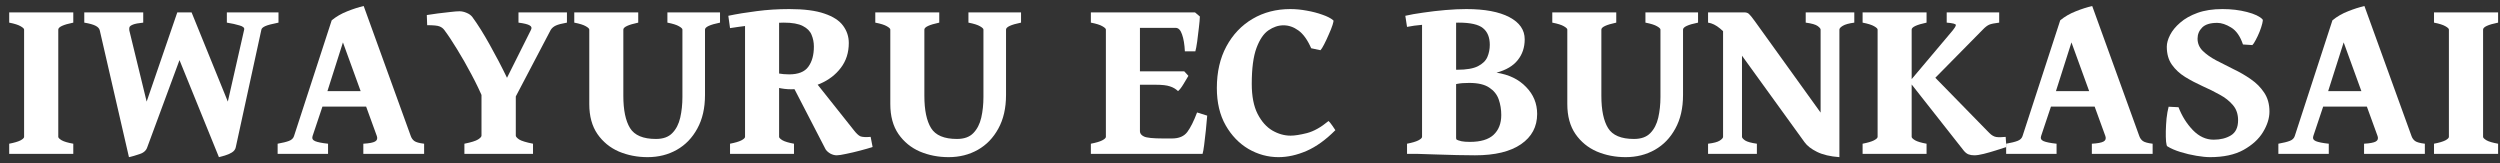
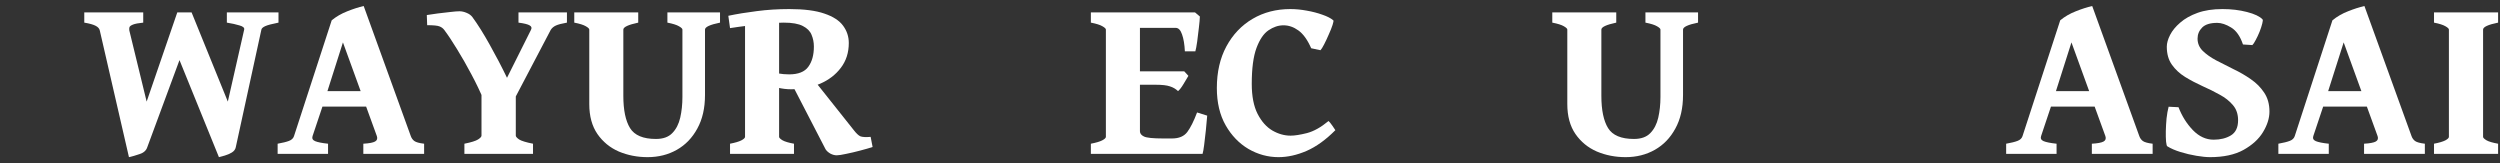
<svg xmlns="http://www.w3.org/2000/svg" width="260" height="17" viewBox="0 0 260 17" fill="none">
  <rect x="0" y="0" width="260" height="17" fill="#333333" stroke="none" />
  <path d="M253.137 16V14.946C253.661 14.845 254.051 14.73 254.305 14.604C254.559 14.468 254.686 14.345 254.686 14.235V3.076C254.686 2.983 254.567 2.869 254.33 2.733C254.093 2.59 253.695 2.463 253.137 2.353V1.286H259.802V2.353C258.761 2.564 258.24 2.805 258.24 3.076V14.235C258.24 14.329 258.359 14.447 258.596 14.591C258.833 14.726 259.235 14.845 259.802 14.946V16H253.137Z" fill="white" />
  <path d="M241.609 11.087L240.581 14.159C240.505 14.396 240.594 14.57 240.848 14.68C241.11 14.79 241.559 14.879 242.193 14.946V16H236.95V14.946C237.475 14.853 237.868 14.756 238.131 14.654C238.402 14.553 238.575 14.388 238.651 14.159L242.574 2.111C243.048 1.722 243.59 1.409 244.199 1.172C244.817 0.926 245.384 0.744 245.9 0.626L250.801 14.159C250.877 14.371 251 14.54 251.169 14.667C251.347 14.794 251.685 14.887 252.185 14.946V16H245.862V14.946C246.463 14.912 246.869 14.836 247.081 14.718C247.293 14.599 247.356 14.413 247.271 14.159L246.154 11.087H241.609ZM245.583 9.475L243.742 4.409L242.13 9.475H245.583Z" fill="white" />
  <path d="M234.246 4.688L233.269 4.625C232.981 3.77 232.57 3.182 232.037 2.86C231.512 2.539 231.03 2.378 230.59 2.378C229.87 2.378 229.35 2.539 229.028 2.86C228.707 3.182 228.546 3.567 228.546 4.016C228.546 4.507 228.724 4.93 229.079 5.285C229.443 5.641 229.909 5.971 230.476 6.275C231.043 6.572 231.644 6.876 232.278 7.189C232.922 7.494 233.527 7.845 234.094 8.243C234.661 8.632 235.122 9.098 235.478 9.64C235.841 10.181 236.023 10.837 236.023 11.607C236.023 12.293 235.799 13.004 235.351 13.74C234.91 14.468 234.233 15.086 233.319 15.594C232.414 16.093 231.254 16.343 229.841 16.343C229.46 16.343 228.99 16.296 228.432 16.203C227.873 16.11 227.319 15.979 226.769 15.81C226.218 15.64 225.761 15.441 225.397 15.213C225.347 15.188 225.304 15.027 225.271 14.73C225.245 14.434 225.237 14.07 225.245 13.639C225.254 13.207 225.279 12.767 225.321 12.318C225.372 11.861 225.444 11.455 225.537 11.1L226.565 11.15C226.921 12.073 227.42 12.868 228.063 13.537C228.707 14.197 229.426 14.527 230.222 14.527C230.924 14.527 231.521 14.379 232.012 14.083C232.511 13.778 232.761 13.254 232.761 12.509C232.761 11.874 232.583 11.349 232.228 10.935C231.872 10.511 231.411 10.148 230.844 9.843C230.285 9.53 229.688 9.233 229.054 8.954C228.419 8.666 227.818 8.349 227.251 8.002C226.692 7.655 226.235 7.232 225.88 6.732C225.524 6.233 225.347 5.607 225.347 4.854C225.347 4.49 225.461 4.083 225.689 3.635C225.918 3.186 226.269 2.759 226.743 2.353C227.217 1.938 227.818 1.599 228.546 1.337C229.274 1.075 230.137 0.943 231.136 0.943C232.058 0.943 232.909 1.045 233.688 1.248C234.475 1.451 235.012 1.705 235.3 2.01C235.351 2.061 235.342 2.209 235.274 2.454C235.215 2.7 235.122 2.983 234.995 3.305C234.868 3.618 234.733 3.906 234.589 4.168C234.453 4.43 234.339 4.604 234.246 4.688Z" fill="white" />
  <path d="M213.299 11.087L212.271 14.159C212.194 14.396 212.283 14.57 212.537 14.68C212.799 14.79 213.248 14.879 213.883 14.946V16H208.64V14.946C209.164 14.853 209.558 14.756 209.82 14.654C210.091 14.553 210.265 14.388 210.341 14.159L214.264 2.111C214.738 1.722 215.279 1.409 215.889 1.172C216.507 0.926 217.074 0.744 217.59 0.626L222.49 14.159C222.566 14.371 222.689 14.54 222.858 14.667C223.036 14.794 223.375 14.887 223.874 14.946V16H217.552V14.946C218.153 14.912 218.559 14.836 218.771 14.718C218.982 14.599 219.046 14.413 218.961 14.159L217.844 11.087H213.299ZM217.272 9.475L215.432 4.409L213.819 9.475H217.272Z" fill="white" />
-   <path d="M207.916 2.353C207.417 2.412 207.07 2.484 206.875 2.568C206.68 2.653 206.46 2.822 206.215 3.076L200.87 8.497H198.585L202.889 3.394C203.253 2.97 203.426 2.704 203.409 2.594C203.392 2.484 203.075 2.403 202.457 2.353V1.286H207.916V2.353ZM208.665 15.289C208.36 15.382 207.992 15.501 207.561 15.645C207.137 15.78 206.723 15.898 206.316 16C205.91 16.102 205.58 16.152 205.326 16.152C205.098 16.152 204.895 16.119 204.717 16.051C204.548 15.983 204.387 15.856 204.234 15.67L198.585 8.497L200.781 7.583L206.888 13.829C207.125 14.066 207.366 14.206 207.611 14.248C207.857 14.282 208.183 14.278 208.589 14.235L208.665 15.289ZM193.71 16V14.946C194.235 14.845 194.624 14.73 194.878 14.604C195.14 14.468 195.271 14.345 195.271 14.235V3.076C195.271 2.983 195.153 2.869 194.916 2.733C194.679 2.59 194.277 2.463 193.71 2.353V1.286H200.362V2.353C199.33 2.573 198.813 2.814 198.813 3.076V14.235C198.813 14.329 198.932 14.447 199.169 14.591C199.406 14.726 199.804 14.845 200.362 14.946V16H193.71Z" fill="white" />
-   <path d="M192.847 2.353C192.288 2.429 191.89 2.539 191.653 2.683C191.416 2.826 191.298 2.958 191.298 3.076V15.632L189.343 15.175V3.076C189.343 2.983 189.241 2.86 189.038 2.708C188.835 2.556 188.42 2.437 187.794 2.353V1.286H192.847V2.353ZM191.298 16.343C190.35 16.275 189.576 16.093 188.975 15.797C188.374 15.501 187.938 15.162 187.667 14.781L179.974 4.143C179.66 3.694 179.297 3.3 178.882 2.962C178.467 2.615 178.052 2.412 177.638 2.353V1.286H181.383C181.611 1.286 181.781 1.341 181.891 1.451C182.009 1.553 182.212 1.802 182.5 2.2L189.635 12.115C189.719 12.225 189.851 12.395 190.028 12.623C190.206 12.843 190.392 13.076 190.587 13.321C190.782 13.558 190.947 13.761 191.082 13.931C191.226 14.091 191.298 14.172 191.298 14.172V16.343ZM177.638 16V14.946C178.213 14.879 178.615 14.773 178.844 14.629C179.081 14.477 179.199 14.345 179.199 14.235V2.594L181.167 1.743V14.235C181.167 14.329 181.273 14.451 181.484 14.604C181.704 14.747 182.115 14.862 182.716 14.946V16H177.638Z" fill="white" />
  <path d="M176.597 2.353C175.556 2.564 175.035 2.805 175.035 3.076V9.881C175.035 11.243 174.769 12.407 174.235 13.372C173.711 14.337 173 15.073 172.103 15.581C171.205 16.089 170.194 16.343 169.068 16.343C167.993 16.343 166.995 16.148 166.072 15.759C165.158 15.361 164.418 14.756 163.851 13.943C163.284 13.122 163 12.081 163 10.82V3.076C163 2.983 162.882 2.869 162.645 2.733C162.408 2.59 162.006 2.463 161.438 2.353V1.286H168.091V2.353C167.058 2.573 166.542 2.814 166.542 3.076V9.957C166.542 11.447 166.775 12.568 167.24 13.321C167.706 14.075 168.603 14.451 169.932 14.451C170.676 14.451 171.243 14.248 171.633 13.842C172.031 13.435 172.306 12.902 172.458 12.242C172.61 11.574 172.687 10.854 172.687 10.084V3.076C172.687 2.983 172.568 2.869 172.331 2.733C172.094 2.59 171.692 2.463 171.125 2.353V1.286H176.597V2.353Z" fill="white" />
-   <path d="M159.864 11.849C159.864 13.177 159.306 14.227 158.188 14.997C157.071 15.767 155.476 16.152 153.402 16.152C152.844 16.152 152.205 16.144 151.485 16.127C150.766 16.11 150.042 16.089 149.314 16.064C148.595 16.038 147.935 16.017 147.334 16L151.32 14.451C151.566 14.57 151.794 14.65 152.006 14.692C152.226 14.735 152.514 14.756 152.869 14.756C153.986 14.756 154.807 14.51 155.332 14.02C155.865 13.52 156.132 12.835 156.132 11.963C156.132 11.387 156.043 10.846 155.865 10.338C155.688 9.83 155.357 9.42 154.875 9.106C154.401 8.785 153.711 8.624 152.806 8.624C152.289 8.624 151.887 8.654 151.6 8.713C151.312 8.764 151.045 8.823 150.8 8.891L150.686 7.253H151.562C152.509 7.253 153.225 7.13 153.707 6.885C154.189 6.639 154.515 6.322 154.685 5.933C154.854 5.535 154.938 5.112 154.938 4.663C154.938 3.884 154.701 3.305 154.228 2.924C153.762 2.543 152.92 2.353 151.701 2.353C151.295 2.353 150.749 2.374 150.063 2.416C149.386 2.45 148.705 2.501 148.02 2.568C147.334 2.628 146.771 2.704 146.331 2.797L146.153 1.642C146.661 1.523 147.283 1.413 148.02 1.312C148.764 1.202 149.53 1.113 150.317 1.045C151.113 0.977 151.841 0.943 152.501 0.943C154.414 0.943 155.903 1.223 156.97 1.781C158.036 2.34 158.569 3.11 158.569 4.092C158.569 4.93 158.328 5.649 157.846 6.25C157.372 6.851 156.635 7.287 155.637 7.558C156.923 7.752 157.947 8.247 158.709 9.043C159.479 9.83 159.864 10.765 159.864 11.849ZM146.331 16V14.946C146.856 14.845 147.245 14.73 147.499 14.604C147.761 14.468 147.893 14.345 147.893 14.235V1.87L151.435 1.629V14.362C151.435 14.455 151.507 14.574 151.65 14.718C151.794 14.862 152.15 14.98 152.717 15.073V16H146.331Z" fill="white" />
  <path d="M138.879 13.537C137.889 14.536 136.89 15.255 135.883 15.695C134.884 16.127 133.911 16.343 132.963 16.343C131.863 16.343 130.822 16.059 129.84 15.492C128.867 14.917 128.075 14.096 127.466 13.029C126.856 11.954 126.552 10.664 126.552 9.157C126.552 7.498 126.882 6.055 127.542 4.828C128.211 3.592 129.12 2.636 130.271 1.959C131.423 1.282 132.73 0.943 134.194 0.943C134.753 0.943 135.324 0.998 135.908 1.108C136.492 1.21 137.03 1.35 137.521 1.527C138.02 1.697 138.401 1.891 138.663 2.111C138.705 2.145 138.68 2.306 138.587 2.594C138.494 2.882 138.363 3.212 138.193 3.584C138.033 3.956 137.872 4.299 137.711 4.612C137.55 4.925 137.423 5.129 137.33 5.222L136.365 5.019C135.976 4.138 135.532 3.521 135.032 3.165C134.541 2.81 134.025 2.632 133.483 2.632C132.95 2.632 132.43 2.805 131.922 3.152C131.423 3.491 131.008 4.1 130.678 4.98C130.348 5.861 130.183 7.109 130.183 8.726C130.183 10.012 130.386 11.053 130.792 11.849C131.198 12.636 131.71 13.211 132.328 13.575C132.946 13.931 133.576 14.108 134.22 14.108C134.643 14.108 135.21 14.02 135.921 13.842C136.632 13.656 137.381 13.237 138.168 12.585C138.253 12.653 138.384 12.813 138.562 13.067C138.739 13.321 138.845 13.478 138.879 13.537Z" fill="white" />
  <path d="M124.787 1.718C124.779 1.98 124.745 2.361 124.686 2.86C124.635 3.36 124.576 3.846 124.508 4.32C124.44 4.794 124.377 5.133 124.317 5.336H123.226C123.192 4.617 123.094 4.033 122.934 3.584C122.781 3.127 122.561 2.898 122.273 2.898H117.944L118.287 1.286H124.279L124.787 1.718ZM123.594 7.888C123.475 8.099 123.306 8.383 123.086 8.738C122.874 9.094 122.684 9.339 122.515 9.475C122.278 9.246 121.994 9.081 121.664 8.979C121.342 8.869 120.856 8.814 120.204 8.814H117.779L118.046 7.418H123.162L123.594 7.888ZM125.549 12.026C125.515 12.475 125.468 12.983 125.409 13.55C125.35 14.108 125.291 14.62 125.231 15.086C125.172 15.543 125.117 15.848 125.066 16H113.45V14.946C113.975 14.845 114.364 14.73 114.618 14.604C114.881 14.468 115.012 14.345 115.012 14.235V3.076C115.012 2.983 114.893 2.869 114.656 2.733C114.419 2.59 114.017 2.463 113.45 2.353V1.286H120.255V2.353C119.73 2.403 119.315 2.467 119.011 2.543C118.706 2.619 118.554 2.708 118.554 2.81V13.651C118.554 13.88 118.693 14.062 118.973 14.197C119.26 14.333 119.916 14.4 120.94 14.4H121.893C122.612 14.4 123.141 14.176 123.479 13.727C123.818 13.271 124.157 12.593 124.495 11.696L125.549 12.026Z" fill="white" />
-   <path d="M106.188 2.353C105.147 2.564 104.627 2.805 104.627 3.076V9.881C104.627 11.243 104.36 12.407 103.827 13.372C103.302 14.337 102.591 15.073 101.694 15.581C100.797 16.089 99.786 16.343 98.66 16.343C97.585 16.343 96.587 16.148 95.664 15.759C94.75 15.361 94.009 14.756 93.442 13.943C92.875 13.122 92.592 12.081 92.592 10.82V3.076C92.592 2.983 92.473 2.869 92.236 2.733C91.999 2.59 91.597 2.463 91.03 2.353V1.286H97.683V2.353C96.65 2.573 96.134 2.814 96.134 3.076V9.957C96.134 11.447 96.367 12.568 96.832 13.321C97.297 14.075 98.195 14.451 99.523 14.451C100.268 14.451 100.835 14.248 101.225 13.842C101.622 13.435 101.897 12.902 102.05 12.242C102.202 11.574 102.278 10.854 102.278 10.084V3.076C102.278 2.983 102.16 2.869 101.923 2.733C101.686 2.59 101.284 2.463 100.717 2.353V1.286H106.188V2.353Z" fill="white" />
  <path d="M88.275 4.473C88.275 5.471 88 6.33 87.45 7.05C86.909 7.769 86.185 8.324 85.279 8.713C84.374 9.094 83.371 9.284 82.27 9.284C81.814 9.284 81.352 9.229 80.887 9.119L80.823 7.621C81.094 7.663 81.318 7.693 81.496 7.71C81.682 7.727 81.873 7.735 82.067 7.735C83.015 7.735 83.68 7.473 84.061 6.948C84.45 6.423 84.644 5.721 84.644 4.841C84.644 4.409 84.564 4.003 84.403 3.622C84.251 3.241 83.951 2.937 83.502 2.708C83.053 2.471 82.389 2.353 81.509 2.353C81.06 2.353 80.497 2.382 79.82 2.441C79.152 2.501 78.466 2.577 77.764 2.67C77.07 2.755 76.456 2.839 75.923 2.924L75.745 1.642C76.625 1.455 77.607 1.295 78.69 1.159C79.782 1.015 80.916 0.943 82.093 0.943C83.625 0.943 84.839 1.1 85.736 1.413C86.642 1.718 87.289 2.137 87.679 2.67C88.076 3.203 88.275 3.804 88.275 4.473ZM90.751 15.289C90.412 15.399 89.985 15.522 89.469 15.657C88.961 15.793 88.474 15.907 88.009 16C87.552 16.102 87.222 16.152 87.019 16.152C86.799 16.152 86.579 16.093 86.358 15.975C86.138 15.848 85.973 15.7 85.863 15.53L82.41 8.853L84.467 8.091L88.796 13.537C89.05 13.867 89.274 14.079 89.469 14.172C89.672 14.257 90.032 14.278 90.548 14.235L90.751 15.289ZM75.923 16V14.946C76.448 14.845 76.837 14.73 77.091 14.604C77.353 14.468 77.484 14.345 77.484 14.235V2.175H81.026V14.235C81.026 14.329 81.145 14.447 81.382 14.591C81.619 14.726 82.017 14.845 82.575 14.946V16H75.923Z" fill="white" />
  <path d="M74.882 2.353C73.841 2.564 73.32 2.805 73.32 3.076V9.881C73.32 11.243 73.054 12.407 72.52 13.372C71.996 14.337 71.285 15.073 70.388 15.581C69.491 16.089 68.479 16.343 67.353 16.343C66.279 16.343 65.28 16.148 64.357 15.759C63.443 15.361 62.703 14.756 62.136 13.943C61.569 13.122 61.285 12.081 61.285 10.82V3.076C61.285 2.983 61.167 2.869 60.93 2.733C60.693 2.59 60.291 2.463 59.724 2.353V1.286H66.376V2.353C65.343 2.573 64.827 2.814 64.827 3.076V9.957C64.827 11.447 65.06 12.568 65.525 13.321C65.991 14.075 66.888 14.451 68.217 14.451C68.962 14.451 69.529 14.248 69.918 13.842C70.316 13.435 70.591 12.902 70.743 12.242C70.895 11.574 70.972 10.854 70.972 10.084V3.076C70.972 2.983 70.853 2.869 70.616 2.733C70.379 2.59 69.977 2.463 69.41 2.353V1.286H74.882V2.353Z" fill="white" />
  <path d="M58.962 2.353C58.429 2.446 58.044 2.547 57.807 2.657C57.57 2.767 57.392 2.92 57.273 3.114L53.427 10.44H50.316C49.961 9.576 49.533 8.679 49.034 7.748C48.543 6.817 48.044 5.941 47.536 5.12C47.037 4.299 46.592 3.631 46.203 3.114C46.076 2.945 45.911 2.822 45.708 2.746C45.505 2.661 45.078 2.619 44.426 2.619L44.388 1.565C44.692 1.515 45.069 1.46 45.518 1.4C45.966 1.341 46.402 1.29 46.825 1.248C47.248 1.197 47.566 1.172 47.777 1.172C48.023 1.172 48.273 1.227 48.526 1.337C48.78 1.438 48.979 1.582 49.123 1.769C49.69 2.539 50.295 3.504 50.938 4.663C51.59 5.823 52.187 6.965 52.728 8.091L55.217 3.114C55.327 2.911 55.285 2.755 55.09 2.645C54.904 2.526 54.514 2.429 53.922 2.353V1.286H58.962V2.353ZM48.298 16V14.946C49.009 14.802 49.483 14.654 49.72 14.502C49.957 14.35 50.075 14.218 50.075 14.108V8.561H53.643V14.108C53.643 14.21 53.757 14.341 53.985 14.502C54.222 14.654 54.705 14.802 55.433 14.946V16H48.298Z" fill="white" />
  <path d="M33.533 11.087L32.505 14.159C32.429 14.396 32.518 14.57 32.772 14.68C33.034 14.79 33.482 14.879 34.117 14.946V16H28.874V14.946C29.399 14.853 29.792 14.756 30.055 14.654C30.326 14.553 30.499 14.388 30.575 14.159L34.498 2.111C34.972 1.722 35.514 1.409 36.123 1.172C36.741 0.926 37.308 0.744 37.824 0.626L42.725 14.159C42.801 14.371 42.923 14.54 43.093 14.667C43.27 14.794 43.609 14.887 44.108 14.946V16H37.786V14.946C38.387 14.912 38.793 14.836 39.005 14.718C39.217 14.599 39.28 14.413 39.195 14.159L38.078 11.087H33.533ZM37.507 9.475L35.666 4.409L34.054 9.475H37.507Z" fill="white" />
  <path d="M28.963 2.353C28.277 2.488 27.816 2.611 27.579 2.721C27.342 2.831 27.211 2.949 27.186 3.076L24.52 15.315C24.477 15.534 24.342 15.716 24.113 15.86C23.885 15.996 23.639 16.102 23.377 16.178C23.123 16.254 22.92 16.309 22.768 16.343L18.667 6.25L15.315 15.315C15.205 15.653 14.939 15.89 14.516 16.025C14.101 16.169 13.733 16.275 13.411 16.343L10.377 3.165C10.335 2.97 10.191 2.81 9.945 2.683C9.708 2.556 9.315 2.446 8.765 2.353V1.286H14.896V2.353C14.397 2.403 14.042 2.471 13.83 2.556C13.618 2.64 13.496 2.733 13.462 2.835C13.437 2.937 13.432 3.047 13.449 3.165L15.252 10.566L18.439 1.286H19.924L23.694 10.566L25.395 3.076C25.438 2.89 25.277 2.746 24.913 2.645C24.558 2.535 24.117 2.437 23.593 2.353V1.286H28.963V2.353Z" fill="white" />
-   <path d="M0.957 16V14.946C1.482 14.845 1.871 14.73 2.125 14.604C2.379 14.468 2.506 14.345 2.506 14.235V3.076C2.506 2.983 2.387 2.869 2.15 2.733C1.913 2.59 1.516 2.463 0.957 2.353V1.286H7.622V2.353C6.581 2.564 6.061 2.805 6.061 3.076V14.235C6.061 14.329 6.179 14.447 6.416 14.591C6.653 14.726 7.055 14.845 7.622 14.946V16H0.957Z" fill="white" />
</svg>